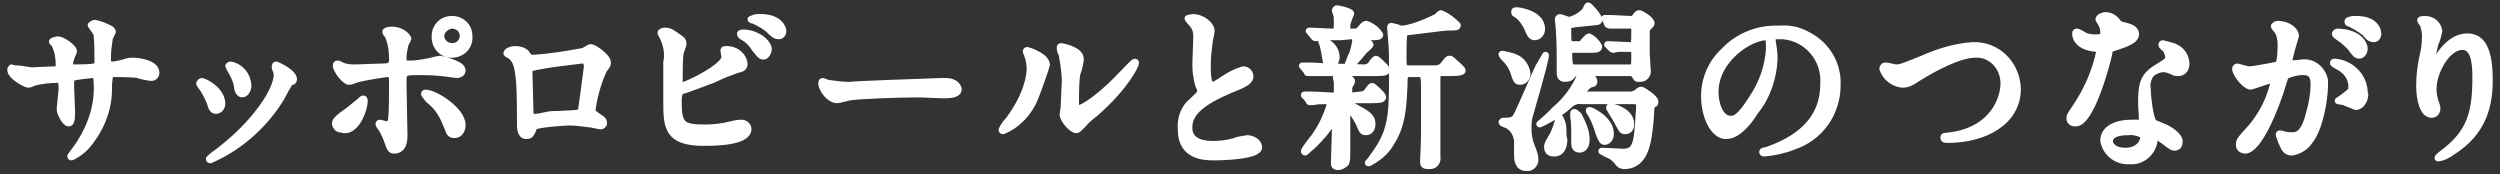
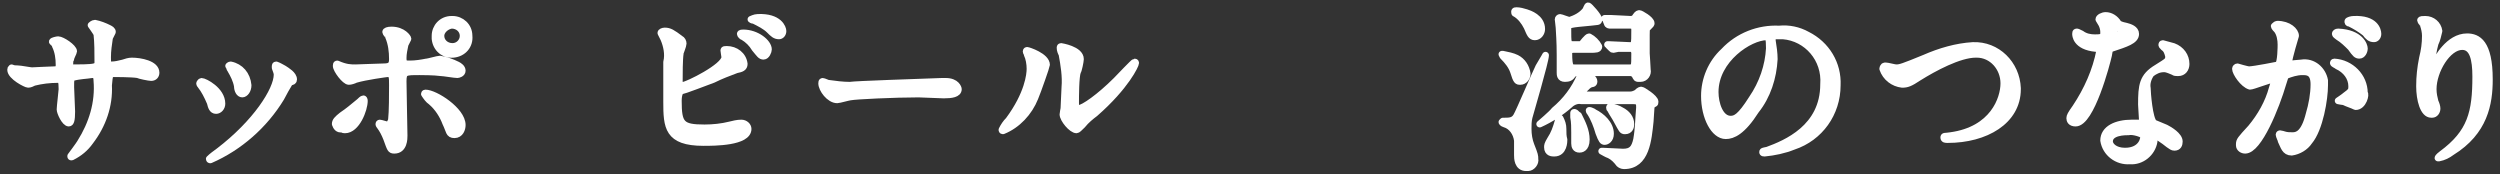
<svg xmlns="http://www.w3.org/2000/svg" version="1.1" id="レイヤー_1" x="0px" y="0px" viewBox="0 0 258 18" style="enable-background:new 0 0 258 18;" xml:space="preserve">
  <rect x="0" y="0" width="258" height="18" fill="#333333" stroke="none" />
  <style type="text/css">
	.st0{fill:#FFFFFF;stroke:#FFFFFF;stroke-width:0.7;stroke-linecap:round;stroke-linejoin:round;}
</style>
  <g id="レイヤー_2_00000168099126903101163560000015223618002197600182_">
    <g id="フッターヘッター">
      <path class="st0" d="M1.8,7.1c0.3,0,1.3,0.2,1.5,0.2s1.9-0.1,2.3-0.1s0.5-0.1,0.5-0.5c0-0.7-0.1-1.4-0.4-2c0-0.1-0.3-0.4-0.3-0.4    c0-0.1,0.5-0.2,0.6-0.2c0.4,0,1.6,0.8,1.6,1.2c0,0.1-0.3,0.6-0.3,0.8C7.2,6.2,7.2,6.5,7.2,6.7C7.2,6.9,7.4,7,7.6,7    c0.5,0,1.7,0,2.1-0.1s0.4-0.3,0.4-0.5c0-1,0-2-0.1-2.9C9.9,3.3,9.4,2.6,9.4,2.6s0.2-0.2,0.4-0.2c0.5,0.1,1,0.3,1.4,0.5    c0.2,0.1,0.4,0.2,0.4,0.4c-0.1,0.2-0.2,0.4-0.3,0.6c-0.1,0.7-0.2,1.3-0.2,2c0,0.6,0,0.8,0.4,0.8s0.8-0.1,1.2-0.2    c0.3-0.1,0.6-0.2,0.9-0.2c0.9,0,2.5,0.3,2.5,1.2c0,0.3-0.2,0.5-0.5,0.5c-0.2,0-1.2-0.2-1.4-0.3c-0.6-0.1-2.4-0.1-2.4-0.1    c-0.5,0-0.5,0.1-0.6,1.2c0.1,2.1-0.6,4.1-1.9,5.8c-0.5,0.7-1.1,1.2-1.9,1.6c-0.1,0-0.1,0-0.1-0.1c0,0,0.9-1.2,1-1.4    c1.2-1.9,1.9-4.1,1.7-6.4c0-0.6-0.3-0.6-0.5-0.6C8.9,7.8,8.2,7.8,7.5,8C7.3,8.1,7.3,8.2,7.3,9c0,0.4,0.1,2.1,0.1,2.5    c0,0.9-0.1,1.2-0.3,1.2c-0.4,0-0.9-1.1-0.9-1.4s0.2-1.9,0.2-2.1c0-0.9-0.1-1-0.4-1c-0.9,0-1.7,0.1-2.5,0.3    C3.3,8.6,3.1,8.7,2.9,8.7c-0.2,0-1.8-0.8-1.8-1.5c0-0.1,0-0.1,0.1-0.2l0,0C1.4,7.1,1.6,7.1,1.8,7.1z" />
      <path class="st0" d="M22.9,10.7c0,0.4-0.3,0.7-0.6,0.7c-0.4,0-0.5-0.4-0.6-0.8c-0.3-0.7-0.6-1.3-1-1.8c-0.1-0.1-0.1-0.2-0.1-0.2    s0.1-0.2,0.2-0.2C21.1,8.4,22.9,9.3,22.9,10.7z M28.4,7c0-0.1,0-0.1,0-0.2s0.1-0.1,0.1-0.1c0.3,0.1,0.6,0.3,0.8,0.4    c0.3,0.2,1,0.6,1,1.1c0,0.2-0.1,0.2-0.4,0.3c-0.3,0.5-0.6,1-0.9,1.6c-1.7,2.8-4.3,5.1-7.3,6.4c-0.1,0-0.1-0.1-0.1-0.1    c0.3-0.3,0.6-0.5,1-0.8c3.8-2.9,6-6.3,6-7.9C28.6,7.5,28.5,7.3,28.4,7z M25.6,8.8c0,0.5-0.3,0.9-0.6,0.9s-0.5-0.4-0.5-0.8    c-0.1-0.6-0.4-1.2-0.7-1.7c-0.1-0.1-0.1-0.3-0.2-0.4c0,0,0.1-0.1,0.2-0.1C24.8,6.9,25.5,7.7,25.6,8.8z" />
-       <path class="st0" d="M34.6,12.8c0-0.3,0.2-0.5,0.7-0.9c0.6-0.4,1.2-0.9,1.8-1.4c0.1-0.1,0.3-0.3,0.4-0.3s0.1,0.2,0.1,0.2    c0,0.9-0.8,3-2,3c-0.1,0-0.2,0-0.3-0.1C34.9,13.4,34.7,13.1,34.6,12.8z M41.7,14c0,0.3,0,1.5-1,1.5c-0.4,0-0.4-0.1-0.8-1.2    c-0.2-0.5-0.4-0.9-0.7-1.3c-0.1-0.1-0.1-0.2-0.1-0.2s0-0.1,0.1-0.1l0,0c0.1,0,0.7,0.2,0.8,0.2s0.3-0.2,0.4-0.5    c0.1-0.9,0.1-2.7,0.1-3.6s0-1.2-0.5-1.2c-0.1,0-2.3,0.3-3.3,0.6c-0.2,0.1-0.5,0.2-0.7,0.2c-0.4,0-1.3-1.2-1.3-1.6    c0-0.1,0-0.2,0.1-0.2s0.2,0,0.3,0.1C35.7,7,36.2,7,36.7,7c0.4,0,2.4-0.1,2.9-0.1c0.7,0,0.9-0.2,0.9-0.8c0-0.8-0.1-1.6-0.4-2.3    c0-0.1-0.3-0.4-0.3-0.5s0.2-0.2,0.6-0.2c1.2,0,1.7,0.8,1.7,0.9c-0.1,0.2-0.2,0.4-0.3,0.6c-0.1,0.5-0.2,0.9-0.2,1.4    c0,0.6,0.2,0.6,0.7,0.6c0.6,0,1.2-0.1,1.7-0.2c0.2,0,1.2-0.3,1.4-0.3c0.6,0.1,1.2,0.3,1.8,0.6c0.2,0.1,0.5,0.3,0.5,0.6    s-0.4,0.4-0.5,0.4c-0.3,0-1.4-0.2-1.7-0.2c-0.7-0.1-2-0.1-2.2-0.1c-1.5,0-1.7,0-1.7,1C41.6,9.4,41.7,13.2,41.7,14z M46,12.7    c-0.3-0.8-0.8-1.6-1.5-2.2c-0.3-0.2-0.5-0.5-0.7-0.8c0-0.1,0.1-0.1,0.1-0.1c1,0,3.8,1.8,3.8,3.3c0,0.4-0.2,1-0.8,1    S46.4,13.5,46,12.7z M48.4,3.7c0.1,1-0.6,1.8-1.6,1.9S45,5,44.9,4c0-0.1,0-0.2,0-0.3c0-0.9,0.7-1.7,1.7-1.7c0,0,0,0,0.1,0    C47.6,2,48.4,2.7,48.4,3.7C48.4,3.6,48.4,3.7,48.4,3.7L48.4,3.7z M45.5,3.7c0,0.6,0.5,1.1,1.2,1.1l0,0c0.6,0,1.1-0.5,1.1-1.1    s-0.5-1.1-1.2-1.1C46,2.7,45.5,3.2,45.5,3.7L45.5,3.7z" />
-       <path class="st0" d="M60.2,5.3C60.8,5,60.8,4.9,61,4.9s1.7,0.9,1.7,1.6c0,0.2-0.1,0.3-0.4,0.7c-0.6,1.3-1,2.7-1.2,4.2    c0,0.2,0.1,0.3,1,0.9c0.1,0.1,0.2,0.2,0.2,0.4S62.1,13,62,13c-0.2,0-0.9-0.2-1.1-0.2c-0.7-0.1-1.5-0.2-2.2-0.2    c-0.3,0-3.5,0.2-3.6,0.5c-0.3,0.8-0.4,0.9-0.8,0.9c-0.6,0-0.6-0.9-0.6-1.1c0-3.2,0-5.8-0.6-6.7c-0.2-0.3-0.4-0.5-0.7-0.6l-0.1-0.1    c0-0.2,0.5-0.4,0.8-0.4c0.5,0,0.9,0.1,1.2,0.4C54.6,6,54.7,6,55.1,6C56.8,5.9,58.5,5.6,60.2,5.3z M56.3,6.7    C54.6,7,54.6,7,54.6,7.5s0.1,3.4,0.1,4s0.3,0.6,0.5,0.6s0.8-0.1,1.2-0.2s0.8-0.1,1.3-0.1c2-0.1,2.2-0.1,2.3-0.4    c0,0,0.6-4.3,0.6-4.5s0-0.7-0.5-0.7C59.3,6.3,56.8,6.6,56.3,6.7z" />
+       <path class="st0" d="M34.6,12.8c0-0.3,0.2-0.5,0.7-0.9c0.6-0.4,1.2-0.9,1.8-1.4c0.1-0.1,0.3-0.3,0.4-0.3s0.1,0.2,0.1,0.2    c0,0.9-0.8,3-2,3c-0.1,0-0.2,0-0.3-0.1C34.9,13.4,34.7,13.1,34.6,12.8z M41.7,14c0,0.3,0,1.5-1,1.5c-0.4,0-0.4-0.1-0.8-1.2    c-0.2-0.5-0.4-0.9-0.7-1.3c-0.1-0.1-0.1-0.2-0.1-0.2s0-0.1,0.1-0.1l0,0c0.1,0,0.7,0.2,0.8,0.2s0.3-0.2,0.4-0.5    c0.1-0.9,0.1-2.7,0.1-3.6s0-1.2-0.5-1.2c-0.1,0-2.3,0.3-3.3,0.6c-0.2,0.1-0.5,0.2-0.7,0.2c-0.4,0-1.3-1.2-1.3-1.6    c0-0.1,0-0.2,0.1-0.2C35.7,7,36.2,7,36.7,7c0.4,0,2.4-0.1,2.9-0.1c0.7,0,0.9-0.2,0.9-0.8c0-0.8-0.1-1.6-0.4-2.3    c0-0.1-0.3-0.4-0.3-0.5s0.2-0.2,0.6-0.2c1.2,0,1.7,0.8,1.7,0.9c-0.1,0.2-0.2,0.4-0.3,0.6c-0.1,0.5-0.2,0.9-0.2,1.4    c0,0.6,0.2,0.6,0.7,0.6c0.6,0,1.2-0.1,1.7-0.2c0.2,0,1.2-0.3,1.4-0.3c0.6,0.1,1.2,0.3,1.8,0.6c0.2,0.1,0.5,0.3,0.5,0.6    s-0.4,0.4-0.5,0.4c-0.3,0-1.4-0.2-1.7-0.2c-0.7-0.1-2-0.1-2.2-0.1c-1.5,0-1.7,0-1.7,1C41.6,9.4,41.7,13.2,41.7,14z M46,12.7    c-0.3-0.8-0.8-1.6-1.5-2.2c-0.3-0.2-0.5-0.5-0.7-0.8c0-0.1,0.1-0.1,0.1-0.1c1,0,3.8,1.8,3.8,3.3c0,0.4-0.2,1-0.8,1    S46.4,13.5,46,12.7z M48.4,3.7c0.1,1-0.6,1.8-1.6,1.9S45,5,44.9,4c0-0.1,0-0.2,0-0.3c0-0.9,0.7-1.7,1.7-1.7c0,0,0,0,0.1,0    C47.6,2,48.4,2.7,48.4,3.7C48.4,3.6,48.4,3.7,48.4,3.7L48.4,3.7z M45.5,3.7c0,0.6,0.5,1.1,1.2,1.1l0,0c0.6,0,1.1-0.5,1.1-1.1    s-0.5-1.1-1.2-1.1C46,2.7,45.5,3.2,45.5,3.7L45.5,3.7z" />
      <path class="st0" d="M70.2,4c0.2,0.1,0.3,0.3,0.3,0.5s-0.3,0.9-0.3,1c-0.1,0.6-0.1,2.2-0.1,3c0,0.2,0.1,0.3,0.3,0.3c0,0,0,0,0.1,0    c0.4,0,4.3-1.9,4.3-2.9c0-0.1-0.1-0.6-0.1-0.7s0.1-0.1,0.3-0.1c0.9,0,1.7,0.6,1.8,1.5c0,0.4-0.3,0.5-0.8,0.6    c-0.8,0.3-1.6,0.6-2.4,1c-0.5,0.2-3.2,1.2-3.3,1.2s-0.3,0.3-0.3,1c0,2.4,0.3,2.8,2.7,2.8c0.9,0,1.8-0.1,2.6-0.3    c0.4-0.1,0.8-0.2,1.2-0.2c0.4,0,0.7,0.3,0.7,0.6c0,1.4-3.5,1.4-4.6,1.4c-3.7,0-3.8-1.6-3.8-4.2c0-0.6,0-3.5,0-4.1    c0.2-0.8,0-1.7-0.3-2.4c-0.1-0.2-0.2-0.4-0.3-0.6c0-0.1,0.2-0.2,0.4-0.2C69.1,3.2,69.4,3.4,70.2,4z M79.3,5.1    c0,0.2-0.2,0.7-0.5,0.7S78.4,5.6,77.9,5c-0.3-0.5-0.7-0.9-1.2-1.2c-0.1,0-0.3-0.2-0.3-0.3s0.2-0.1,0.3-0.1    C78.1,3.4,79.3,4.4,79.3,5.1z M80.8,3.2c0,0.3-0.2,0.5-0.4,0.5c-0.4,0-0.6-0.2-1-0.6s-1-0.7-1.6-1c-0.2,0-0.3-0.1-0.3-0.1    s0.4-0.2,0.7-0.2C80.4,1.7,80.8,2.9,80.8,3.2z" />
      <path class="st0" d="M97.2,8.4h0.4c1.1,0,1.3,0.7,1.3,0.8c0,0.5-0.7,0.6-1.5,0.6l-2.6-0.1c-2.5,0-6.6,0.2-7,0.3    c-0.2,0-1.2,0.3-1.4,0.3c-0.8,0-1.6-1.1-1.6-1.7c0-0.1,0-0.2,0.1-0.2s0.5,0.2,0.6,0.2c0.7,0.1,1.5,0.2,2.2,0.2    C88.3,8.7,94.6,8.5,97.2,8.4z" />
      <path class="st0" d="M106.8,10.1c-0.6,1.5-1.8,2.8-3.3,3.4c0,0-0.1,0-0.1-0.1l0,0c0.2-0.4,0.4-0.7,0.7-1c2-2.7,2.2-4.7,2.2-5.3    c0-0.5-0.1-1.1-0.3-1.5c0-0.1-0.1-0.2-0.1-0.3c0,0,0-0.1,0.1-0.1l0,0c0.1,0,2,0.6,2,1.5C108,6.8,107.1,9.4,106.8,10.1z     M109.7,11.8c0-0.1,0.1-0.6,0.1-0.6c0-0.4,0.1-1.8,0.1-2.2c0.1-1.1-0.1-2.3-0.3-3.4c-0.1-0.2-0.2-0.4-0.2-0.7    c0-0.1,0.1-0.1,0.1-0.1s2,0.3,2,1.3c0,0.2-0.2,1.2-0.3,1.3C111,7.9,111,10,111,10.6c0,0.2,0,0.6,0.3,0.6c0.5,0,2.2-1.2,3.9-2.9    c0.3-0.3,1.8-1.9,1.9-1.9c0,0,0.1,0,0.1,0.1c0,0.2-1,2.4-4.2,5.2c-0.4,0.3-0.9,0.7-1.3,1.2c-0.3,0.3-0.5,0.5-0.6,0.5    C110.6,13.4,109.7,12.3,109.7,11.8L109.7,11.8z" />
-       <path class="st0" d="M123.1,10.4c0.5-0.5,0.8-0.7,0.8-1c0-0.2-0.1-0.4-0.2-0.6c-0.2-0.7-0.3-1.4-0.3-2.1c0-0.4,0.1-2.5,0.1-3    s-0.2-1-0.5-1.3c-0.4-0.4-0.4-0.5-0.4-0.5s0.4-0.1,0.5-0.1c1,0,1.9,0.8,1.9,1.4c0,0.2-0.2,1-0.2,1.1c-0.1,0.8-0.2,1.6-0.2,2.4    c0,0.7,0,2.1,0.5,2.1c0.2,0,0.4-0.1,1.3-0.7c0.6-0.4,1.2-0.7,1.9-0.9c0.4,0,0.7,0.3,0.7,0.7c0,0.5-0.7,0.8-1.4,1.1    c-4.3,1.7-4.9,3-4.9,4.2s1,1.7,2.5,1.7c0.7,0,1.5-0.1,2.2-0.3c0.4-0.2,0.9-0.2,1.3-0.3c0.6,0,1.2,0.4,1.2,0.9c0,0.9-3.7,1-4.6,1    s-3.4,0-3.4-2.8C121.8,12.2,122.2,11.1,123.1,10.4z" />
-       <path class="st0" d="M140.8,7c0.3,0,0.7-0.2,0.8-0.5c0.2-0.2,0.3-0.4,0.4-0.4s1.1,0.9,1.1,1.1S143,7.5,142,7.5h-4.6    c-0.8,0-1.1,0-1.7,0H135c-0.1,0-0.1,0-0.1-0.1l-0.4-0.5c-0.1-0.1-0.1-0.1-0.1-0.1h0.1h0.5c0.7,0,1.8,0.1,2.4,0.1L140.8,7z     M140.4,9.8c0.3,0,0.7-0.2,0.8-0.5c0.2-0.2,0.3-0.4,0.4-0.4s1.1,0.9,1.1,1.1s-0.1,0.3-1.1,0.3h-2.2c-0.1,0-0.3,0-0.3,0.2    s0.1,0.2,0.6,0.5c1.3,0.7,1.9,1,1.9,1.8c0,0.4-0.2,0.8-0.6,0.8s-0.4-0.1-0.7-0.8c-0.2-0.4-0.8-1.5-1.1-1.5s-0.2,0.3-0.2,0.5    s0,1.9,0,2.2s0,1.6,0,1.8c0,0.3,0,0.7-0.1,1c-0.2,0.2-0.5,0.4-0.8,0.4c-0.4,0-0.4-0.2-0.4-0.4c0-0.5,0.1-2.8,0.1-3.3    c0-1,0-1.1-0.1-1.1s-0.1,0.1-0.2,0.2c-0.5,0.8-1.2,1.6-1.9,2.3c-0.3,0.3-0.6,0.5-0.9,0.8c0,0-0.1,0-0.1-0.1l0,0    c0-0.1,0.8-1.2,1-1.4c0.8-1.1,1.3-2.2,1.7-3.5c0-0.2-0.1-0.3-0.5-0.3s-0.9,0-1.3,0.1h-0.3c-0.1,0-0.1,0-0.1-0.1l-0.4-0.5    c-0.1,0-0.1-0.1-0.1-0.1s0,0,0.1,0h0.6c0.8,0,1.8,0.1,2.3,0.1c0.4,0,0.4-0.2,0.4-0.4s0-0.7,0-1c0-0.1-0.1-0.5-0.1-0.5    s0.1-0.1,0.2-0.1s1.4,0.1,1.4,0.5c0,0.1-0.3,0.5-0.3,0.6s0,0.6,0,0.6s0.1,0.3,0.3,0.3L140.4,9.8z M138.4,3.8c-1.2,0-1.7,0-1.9,0    s-0.6,0.1-0.7,0.1c-0.1,0-0.1,0-0.2-0.1l-0.4-0.5c0,0,0-0.1-0.1-0.1c0,0,0,0,0.1,0c0.3,0,1.9,0.1,2.2,0.1c0.6,0,0.6,0,0.6-1.2    c0-0.2,0-0.5-0.1-0.7l-0.1-0.3c0,0,0-0.2,0.2-0.2s1.4,0.3,1.4,0.5l-0.2,0.5c-0.1,0.3-0.2,0.5-0.2,0.8c0,0.4,0,0.6,0.4,0.6h0.4    c0.2,0,0.5-0.1,0.6-0.3c0.4-0.5,0.5-0.5,0.6-0.5c0.6,0.2,1.1,0.6,1.4,1.1c0,0.2-0.4,0.2-1,0.2h-0.7c-0.1,0-0.1,0-0.1,0.1    s0.8,0.6,0.8,0.7s-0.5,0.5-0.6,0.6s-1,1.2-1.2,1.4c-0.1,0.1-0.3,0.2-0.4,0.2c-0.1,0-0.1-0.1-0.1-0.1s0.3-0.7,0.3-0.8    c0.3-0.5,0.4-1.1,0.5-1.7c0-0.3-0.1-0.5-0.5-0.5L138.4,3.8z M136.5,4.2c0.8,0.2,1.4,0.9,1.4,1.7c0,0.3-0.2,0.8-0.6,0.8    s-0.4-0.1-0.6-1.3c-0.1-0.4-0.1-0.7-0.3-1.1C136.4,4.4,136.4,4.2,136.5,4.2L136.5,4.2L136.5,4.2z M145.5,7.6    c-0.6,0-0.6,0.3-0.6,1.3c-0.1,2.2-0.2,4.1-1.4,5.9c-0.5,0.9-1.3,1.5-2.2,2c-0.1,0-0.1,0-0.1,0s0.4-0.4,0.4-0.5    c2-2.6,2.1-4.2,2.1-8.5c0-2.1,0-2.6-0.1-3.7c0-0.2-0.1-1.1-0.1-1.2s0-0.2,0.1-0.2c0.2,0.1,0.5,0.1,0.7,0.2    c0.2,0.1,0.4,0.1,0.5,0.1c1.2-0.2,2.4-0.7,3.4-1.2c0.2-0.1,0.3-0.3,0.5-0.4c0.7,0.3,1.2,0.7,1.7,1.2c0,0.2-0.1,0.2-1,0.2    c-0.4,0-4.1,0.5-4.3,0.5s-0.3,0.2-0.3,2.3c0,1.3,0,1.5,0.6,1.5h2.7c0.3,0,0.6-0.1,0.8-0.3c0.5-0.6,0.5-0.7,0.7-0.7s0.2,0.1,1,0.8    c0.3,0.3,0.3,0.3,0.3,0.4s-0.3,0.2-1.1,0.2h-1.1c-0.1,0-0.4,0.1-0.4,0.5c0,0.1,0,5.2,0,5.6s0,2.2,0,2.6c0.1,0.4-0.2,0.9-0.7,0.9    c-0.1,0-0.1,0-0.2,0c-0.4,0-0.5-0.1-0.5-0.4s0.1-1.6,0.1-3.1c0-0.7,0-3.7,0-4.7s-0.1-1.3-0.5-1.3L145.5,7.6z" />
      <path class="st0" d="M157.6,7.6c0,0.4-0.3,0.8-0.7,0.8l0,0c-0.3,0-0.4,0-0.7-1c-0.2-0.6-0.6-1.1-1.1-1.6C155,5.6,155,5.6,155,5.6    h0.1c0.5,0.1,1,0.2,1.4,0.4C157.1,6.3,157.5,6.9,157.6,7.6z M159.5,5.7L159.5,5.7c0,0.6-1.6,6-1.7,6.4c-0.1,0.4-0.1,0.8-0.1,1.2    c0,0.6,0.1,1.2,0.3,1.7c0.4,1,0.4,1.1,0.4,1.4c0.1,0.4-0.3,0.9-0.7,0.9c-0.1,0-0.1,0-0.2,0c-0.9,0-0.9-1-0.9-1.3    c0-0.1,0-1.4,0-1.5c-0.1-0.8-0.6-1.5-1.3-1.7c-0.3-0.1-0.3-0.2-0.3-0.2l0.1-0.1c0.7,0,1.1,0,1.4-0.5s1.9-4.3,2.3-5.1    C159.4,5.9,159.5,5.7,159.5,5.7L159.5,5.7z M159.1,3c0,0.4-0.3,0.8-0.7,0.8s-0.5-0.3-0.8-1c-0.3-0.6-0.7-1.1-1.2-1.4    c-0.1,0-0.1-0.1-0.1-0.2s0.1-0.1,0.2-0.1c0.3,0,0.7,0.1,1,0.2S159.1,1.8,159.1,3L159.1,3z M165.7,2l-0.1-0.1l0,0h0.7    c0.4,0,1.6,0.1,2,0.1c0.2,0,0.4-0.1,0.5-0.3c0.2-0.3,0.3-0.3,0.4-0.3s1.2,0.6,1.2,1c0,0.1,0,0.1-0.4,0.5c-0.1,0.1-0.1,0.2-0.1,0.7    c0,0.2,0,1.5,0,1.9c0,0.2,0.1,1.4,0.1,1.7c0.1,0.4-0.2,0.9-0.7,0.9c-0.1,0-0.1,0-0.2,0c-0.2,0-0.2,0-0.4-0.4    c-0.1-0.1-0.3-0.2-0.4-0.2h-4.2c-0.1,0-0.2,0-0.2,0.1s0,0.1,0.1,0.2s0.5,0.3,0.5,0.6s-0.2,0.2-0.4,0.3s-0.3,0.2-0.7,0.6    c-0.1,0.1-0.2,0.3-0.3,0.4c0,0.1,0.2,0.1,0.3,0.1h4.8c0.3,0,0.5-0.1,0.7-0.2c0.3-0.3,0.4-0.3,0.5-0.3s1.4,0.8,1.4,1.2    c0,0.1,0,0.2-0.1,0.2c-0.3,0.2-0.3,0.2-0.3,0.3s-0.1,1.3-0.1,1.5c-0.2,1.9-0.4,4.6-2.7,4.6c-0.2,0-0.4-0.1-0.5-0.2    c-0.3-0.4-0.6-0.7-1-0.9c-0.3-0.1-0.6-0.3-0.8-0.4h0.1c0.3,0,1.8,0.1,2.1,0.1c0.9,0,1.2-0.4,1.4-1.3c0.2-1.1,0.2-2.2,0.3-3.3    c0-0.4,0-0.7-0.6-0.7h-5.4c-0.4-0.1-0.9,0.1-1.2,0.4c-0.9,0.8-2,1.5-3.1,2l0,0c0,0,1.3-1.1,1.5-1.4c1.2-1,2.1-2.2,2.7-3.6    c0-0.2-0.2-0.3-0.4-0.3s-0.3,0.1-0.4,0.2c-0.2,0.3-0.4,0.4-0.8,0.4c-0.5,0-0.5-0.4-0.5-0.6s0-1.5,0-1.8c0-0.5,0-1.2-0.1-2.8    c0-0.2-0.1-0.8-0.1-0.9s0.1-0.2,0.2-0.2s0.8,0.3,1,0.3c0.6-0.2,1.2-0.5,1.6-1c0.1-0.1,0.2-0.5,0.3-0.5S165,1.7,165,2    s-0.1,0.2-0.8,0.3c-2.1,0.2-2.4,0.2-2.4,0.6c0,1.6,0,1.7,0.5,1.7c0.3,0,0.6,0,0.9,0c0.1-0.1,0.6-0.8,0.8-0.8c0.4,0.2,0.8,0.6,1,1    c0,0.3-0.3,0.3-0.9,0.3h-1.7c-0.1,0-0.5,0-0.5,0.4c0,1.5,0.2,1.5,0.6,1.5h5.7c0.5,0,0.5-0.1,0.5-1.5c0-0.3-0.2-0.5-0.4-0.5h-0.1    H167l-0.5,0.1c-0.1,0-0.1,0-0.2-0.1L166,4.7c0-0.1-0.1-0.1-0.1-0.1s0,0,0.1,0c0.3,0,1.9,0.1,2.2,0.1c0.5,0,0.5-0.1,0.5-1.6    c0-0.2,0-0.5-0.5-0.5s-1.1,0-1.6,0h-0.5c0,0-0.1,0-0.2-0.1L165.7,2z M161.4,14.4c0,0.2,0,1.4-1,1.4c-0.2,0-0.7,0-0.7-0.6    c0-0.2,0-0.3,0.3-0.8c0.4-0.6,0.6-1.2,0.8-1.9c0-0.2,0.1-0.3,0.2-0.3c0.2,0.4,0.3,0.7,0.3,1.1S161.3,14.1,161.4,14.4L161.4,14.4z     M163.7,14.4c0,1-0.6,1-0.7,1c-0.4,0-0.5-0.3-0.5-0.6s0-1,0-1.1c0-0.5,0-1.1-0.1-1.6c0-0.1,0-0.3,0-0.4s0-0.1,0.1-0.1    s0.2,0.2,0.4,0.3C163.3,12.7,163.7,13.5,163.7,14.4L163.7,14.4z M166.2,13.8c0,0.6-0.4,0.8-0.6,0.8s-0.3-0.1-0.6-0.9    c-0.2-0.7-0.5-1.5-0.9-2.1c-0.1-0.1-0.1-0.2-0.1-0.2h0.1c0.2,0.1,0.3,0.1,0.4,0.2C165.3,12,166.2,12.8,166.2,13.8L166.2,13.8z     M168.3,12.8c0,0.3-0.1,0.7-0.6,0.7c-0.3,0-0.3-0.1-0.8-1c-0.2-0.4-0.5-0.8-0.7-1.2c-0.1-0.1-0.1-0.1-0.1-0.2s0.1-0.1,0.1-0.1    c0.4,0.1,0.8,0.2,1.1,0.4C167.9,11.7,168.3,12.2,168.3,12.8L168.3,12.8z" />
      <path class="st0" d="M182.9,4c0,0.1,0,0.1,0,0.2c0.1,0.6,0.2,1.3,0.2,1.9c-0.1,1.9-0.7,3.8-1.9,5.3c-1.4,2.2-2.4,2.6-3.1,2.6    c-1.2,0-2.2-1.9-2.2-4.1c0-1.7,0.7-3.4,2-4.6c1.5-1.6,3.6-2.4,5.7-2.3c1-0.1,2,0.1,2.9,0.6c2,1,3.2,3,3.1,5.2    c0,2.9-1.8,5.4-4.5,6.3c-1,0.4-2,0.6-3,0.7c-0.1,0-0.2,0-0.2-0.1s0-0.1,0.5-0.2c1.9-0.7,5.8-2.3,5.8-6.8c0.2-2.6-1.7-4.8-4.2-5    c-0.2,0-0.5,0-0.8,0C182.9,3.7,182.9,3.9,182.9,4z M177,9.5c0,1.2,0.5,2.8,1.6,2.8c0.5,0,1-0.2,2.2-2.1c1.1-1.6,1.7-3.4,1.8-5.2    c0-1.1-0.1-1.2-0.3-1.2C180.6,3.8,177,6.1,177,9.5z" />
      <path class="st0" d="M194.3,7.1c0-0.1,0.1-0.3,0.2-0.3c0,0,0,0,0.1,0c0.2,0,0.9,0.2,1.1,0.2c0.4,0,0.7-0.1,2.9-1    c1.6-0.7,3.3-1.2,5-1.3c2.5-0.1,4.5,1.9,4.6,4.4c0,0,0,0,0,0.1c0,3.3-3.3,5.2-7.2,5.2c-0.2,0-0.4,0-0.4-0.2s0.1-0.1,0.7-0.2    c4.4-0.6,5.5-3.8,5.5-5.4s-1.2-3-2.8-3h-0.1c-1.7,0-4.3,1.4-5.9,2.4c-0.9,0.6-1.2,0.7-1.7,0.7C195.4,8.6,194.6,8,194.3,7.1z" />
      <path class="st0" d="M217.1,3.3c0-0.3-0.1-0.6-0.2-0.8c-0.1-0.2-0.2-0.3-0.3-0.5c0-0.2,0.4-0.4,0.7-0.4c0.5,0,1,0.3,1.3,0.8    c0.1,0.1,0.3,0.2,0.8,0.3c0.4,0.1,1,0.3,1,0.8c0,0.7-1,1-2.5,1.5c-0.2,0.1-0.2,0.1-0.3,0.7c-0.2,0.9-1.8,7-3.4,7    c-0.5,0-0.6-0.3-0.6-0.5s0.1-0.4,0.6-1.1c1.2-1.8,2.1-3.8,2.5-5.9c0-0.2-0.1-0.2-0.4-0.2c-2.1-0.2-2.1-1.4-2.1-1.5s0-0.2,0.1-0.2    s0.1,0,0.5,0.2c0.4,0.3,0.9,0.4,1.4,0.4c0.3,0,0.5,0,0.8-0.1C217.1,3.7,217.1,3.5,217.1,3.3z M222.3,14.6c-0.2,1.2-1.3,2.1-2.5,2    c-1.3,0.1-2.5-0.8-2.7-2.1c0-1.2,1.3-1.8,2.9-1.8h0.9c0.2,0,0.2,0,0.2-0.2S221,11,221,10.8c0-2,0.1-2.9,1.6-3.8    c1.1-0.7,1.2-0.7,1.2-1.2c-0.1-0.4-0.2-0.7-0.5-0.9c-0.2-0.2-0.2-0.2-0.2-0.3s0.1-0.1,0.1-0.1c0.4,0.1,0.7,0.2,1.1,0.3    c0.8,0.3,1.3,1,1.3,1.8c0,0.5-0.3,0.9-0.8,0.9h-0.1c-0.1,0-0.3,0-0.4-0.1c-0.7-0.3-0.8-0.3-1-0.3c-0.5,0-0.9,0.2-1.3,0.5    c-0.3,0.4-0.5,1-0.4,1.5c0,0.4,0.2,3.2,0.7,3.6c0.2,0.1,1,0.4,1.2,0.5c0.4,0.2,1.4,0.8,1.4,1.4c0,0.3-0.1,0.6-0.5,0.6    c-0.2,0-0.3-0.1-0.6-0.3c-0.5-0.4-1.3-1-1.6-0.9C222.3,14.4,222.3,14.4,222.3,14.6L222.3,14.6z M219.7,13.6c-0.4,0-2,0-2,1    c0,0.4,0.5,1,1.6,1c1.8,0,2-1.4,1.9-1.6S220.1,13.5,219.7,13.6L219.7,13.6z M219.2,3.3c0-0.1-0.6-0.5-0.7-0.5    c-0.3,0-0.4,0.7-0.4,0.8v0.1C218.1,3.7,219.2,3.5,219.2,3.3L219.2,3.3z" />
      <path class="st0" d="M230.7,7.1c0-0.1,0.1-0.2,0.2-0.2c0,0,1,0.3,1.2,0.3c0.5,0,3-0.5,3-0.5c0.3-0.2,0.3-2,0.3-2.1    c0-0.5-0.1-1.1-0.4-1.5c-0.3-0.3-0.3-0.4-0.3-0.4s0.2-0.2,0.3-0.2c1.2,0,1.9,0.7,1.9,1.2c0,0-0.7,2.3-0.7,2.7    c0,0.1,0.1,0.2,0.2,0.2s0.9-0.1,1.1-0.1c1.2-0.2,2.2,0.7,2.4,1.8c0,0.2,0,0.3,0,0.5c0,1.4-0.5,4.5-1.6,5.8c-0.4,0.6-1.1,1-1.8,1.1    c-0.7,0-0.8-0.6-1.1-1.2c0-0.1-0.2-0.5-0.2-0.6c0,0,0-0.1,0.1-0.1l0,0c0.1,0,0.4,0.1,0.4,0.1c0.3,0.1,0.6,0.1,0.9,0.1    c0.5,0,1.2-0.2,1.7-2.2c0.3-1,0.5-2.1,0.5-3.1c0-1.3-0.7-1.3-1.2-1.3c-0.6,0-1.2,0.2-1.7,0.4c-0.1,0.1-0.1,0.2-0.3,0.8    c-0.7,2.4-2.5,6.9-3.9,6.9c-0.3,0-0.6-0.2-0.6-0.5v-0.1c0-0.4,0.1-0.5,1.2-1.7c1-1.2,1.8-2.6,2.2-4.1c0.1-0.3,0.2-0.6,0.2-0.8    c0-0.1,0-0.1-0.1-0.1c-0.4,0-2.1,0.7-2.4,0.7C231.5,8.7,230.7,7.5,230.7,7.1z M243.1,11c-0.4-0.2-0.8-0.3-1.2-0.5    c-0.1,0-0.6-0.1-0.6-0.1s0.6-0.4,0.7-0.5c0.7-0.5,0.7-0.6,0.7-1c0-0.9-0.6-1.7-1.5-2.1c-0.1-0.1-0.4-0.2-0.4-0.3s0.1-0.1,0.1-0.1    c1.7,0.1,3.1,1.5,3.1,3.2C244.2,9.7,243.9,11,243.1,11z M244,5c0,0.3-0.2,0.7-0.5,0.7s-0.4-0.1-0.9-0.8c-0.4-0.4-0.8-0.8-1.3-1.1    c-0.1-0.1-0.3-0.2-0.3-0.3s0.1-0.2,0.3-0.2C243.6,3.4,244,4.7,244,5L244,5z M245.4,3.5c0,0.3-0.2,0.5-0.4,0.5    c-0.4,0-0.6-0.2-0.9-0.6c-0.5-0.4-1-0.7-1.6-1c-0.2,0-0.2-0.1-0.2-0.2s0.4-0.2,0.6-0.2C245.1,1.9,245.4,3.1,245.4,3.5L245.4,3.5z" />
      <path class="st0" d="M254.1,4.8c-1.5,0-3,2.5-3,4.4c0,0.5,0.1,0.9,0.2,1.3c0.1,0.2,0.2,0.5,0.2,0.7c0,0.3-0.2,0.6-0.5,0.6h-0.1    c-0.8,0-1.2-1.5-1.2-2.9c0-1,0.1-1.9,0.3-2.9c0.2-0.8,0.3-1.5,0.3-2.3c0-0.4-0.1-0.8-0.2-1.1c0-0.1-0.3-0.4-0.3-0.5S250,2,250.3,2    c0.7,0,1.3,0.5,1.4,1.2c-0.1,0.4-0.2,0.9-0.4,1.3c-0.2,0.7-0.3,1.5-0.4,2.2c0,0.1,0,0.2,0.1,0.2s0.2-0.2,0.3-0.4    c0.2-0.4,1.4-2.7,3.3-2.7c1.1,0,2.3,0.6,2.3,4.4c0,2.5-0.5,5.4-3.9,7.5c-0.4,0.3-0.8,0.5-1.3,0.6h-0.1c0,0,0-0.1,0.4-0.4    c3-2.2,3.5-4.3,3.5-8C255.5,6.1,255.2,4.8,254.1,4.8z" />
    </g>
  </g>
</svg>